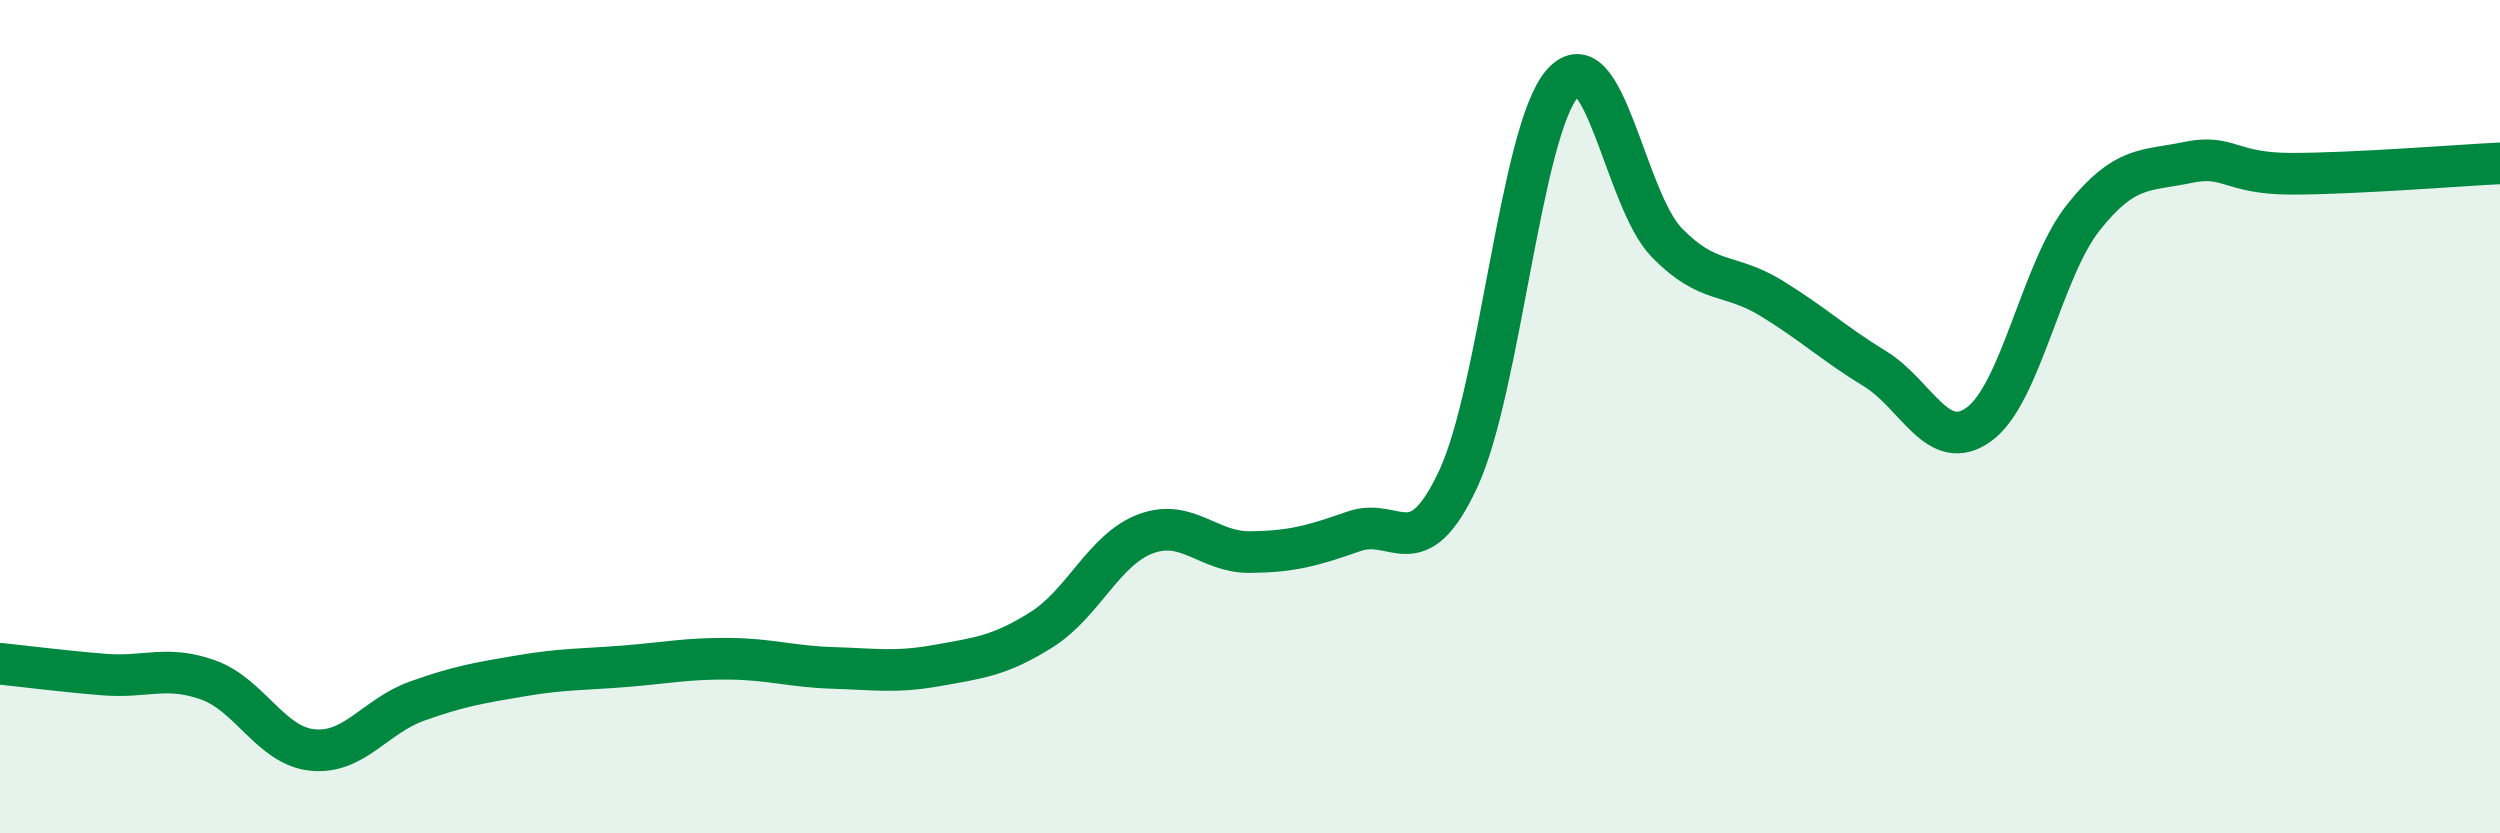
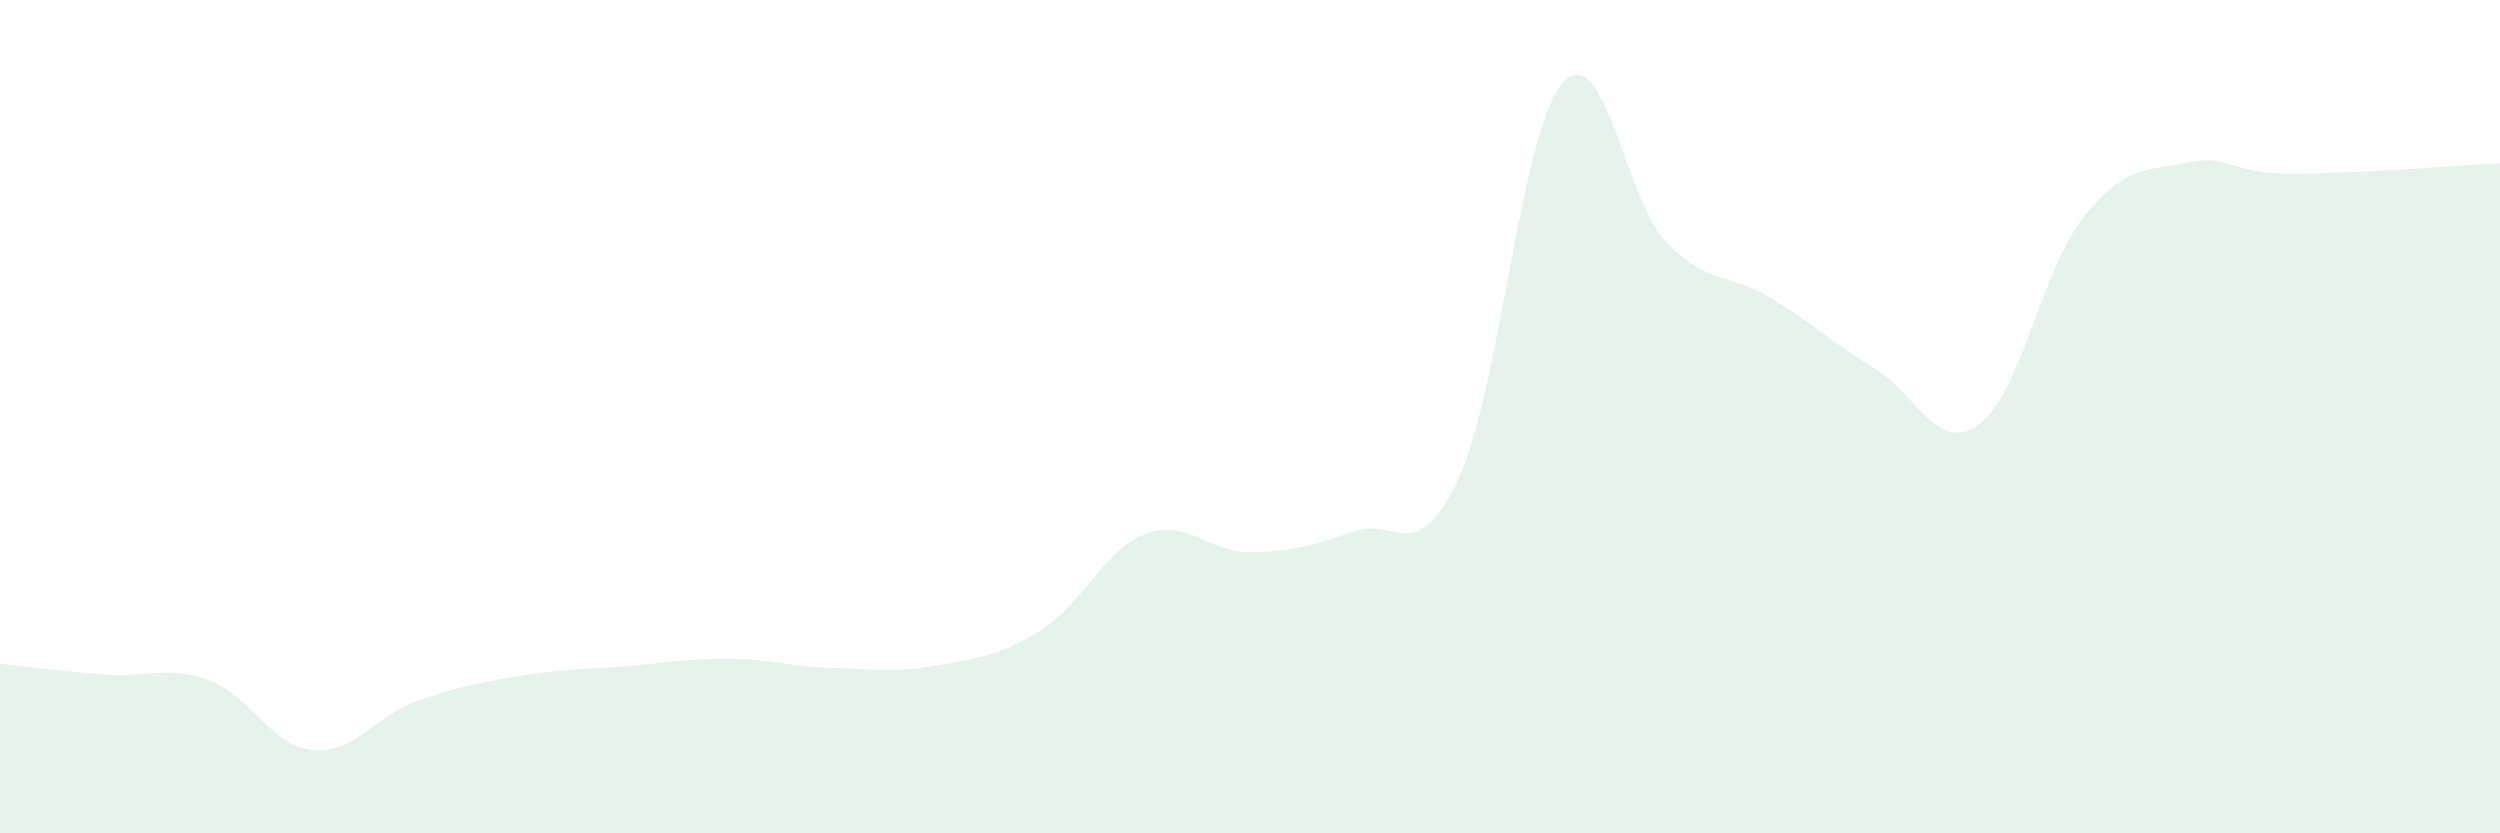
<svg xmlns="http://www.w3.org/2000/svg" width="60" height="20" viewBox="0 0 60 20">
  <path d="M 0,15.93 C 0.5,15.98 1.5,16.11 2.5,16.19 C 3.5,16.27 4,15.96 5,16.32 C 6,16.68 6.5,17.9 7.5,18 C 8.5,18.1 9,17.19 10,16.83 C 11,16.47 11.5,16.39 12.5,16.22 C 13.5,16.05 14,16.07 15,15.99 C 16,15.91 16.5,15.8 17.5,15.81 C 18.5,15.82 19,16 20,16.03 C 21,16.06 21.5,16.15 22.5,15.97 C 23.5,15.79 24,15.74 25,15.11 C 26,14.48 26.5,13.18 27.5,12.81 C 28.5,12.44 29,13.26 30,13.25 C 31,13.24 31.5,13.1 32.5,12.75 C 33.5,12.4 34,13.64 35,11.49 C 36,9.34 36.5,3.13 37.5,2 C 38.5,0.87 39,4.79 40,5.82 C 41,6.85 41.5,6.54 42.5,7.15 C 43.5,7.76 44,8.24 45,8.85 C 46,9.46 46.5,10.91 47.5,10.18 C 48.5,9.45 49,6.48 50,5.22 C 51,3.96 51.5,4.11 52.5,3.9 C 53.5,3.69 53.5,4.17 55,4.17 C 56.5,4.17 59,3.97 60,3.92L60 20L0 20Z" fill="#008740" opacity="0.1" stroke-linecap="round" stroke-linejoin="round" />
-   <path d="M 0,15.93 C 0.5,15.98 1.5,16.11 2.5,16.19 C 3.5,16.27 4,15.96 5,16.32 C 6,16.68 6.5,17.9 7.5,18 C 8.5,18.1 9,17.19 10,16.83 C 11,16.47 11.5,16.39 12.5,16.22 C 13.5,16.05 14,16.07 15,15.99 C 16,15.91 16.5,15.8 17.5,15.81 C 18.5,15.82 19,16 20,16.03 C 21,16.06 21.5,16.15 22.5,15.97 C 23.5,15.79 24,15.74 25,15.11 C 26,14.48 26.5,13.18 27.5,12.81 C 28.5,12.44 29,13.26 30,13.25 C 31,13.24 31.5,13.1 32.5,12.75 C 33.5,12.4 34,13.64 35,11.49 C 36,9.34 36.5,3.13 37.5,2 C 38.5,0.87 39,4.79 40,5.82 C 41,6.85 41.5,6.54 42.5,7.15 C 43.5,7.76 44,8.24 45,8.85 C 46,9.46 46.5,10.91 47.5,10.18 C 48.5,9.45 49,6.48 50,5.22 C 51,3.96 51.5,4.11 52.5,3.9 C 53.5,3.69 53.5,4.17 55,4.17 C 56.5,4.17 59,3.97 60,3.92" stroke="#008740" stroke-width="1" fill="none" stroke-linecap="round" stroke-linejoin="round" />
</svg>